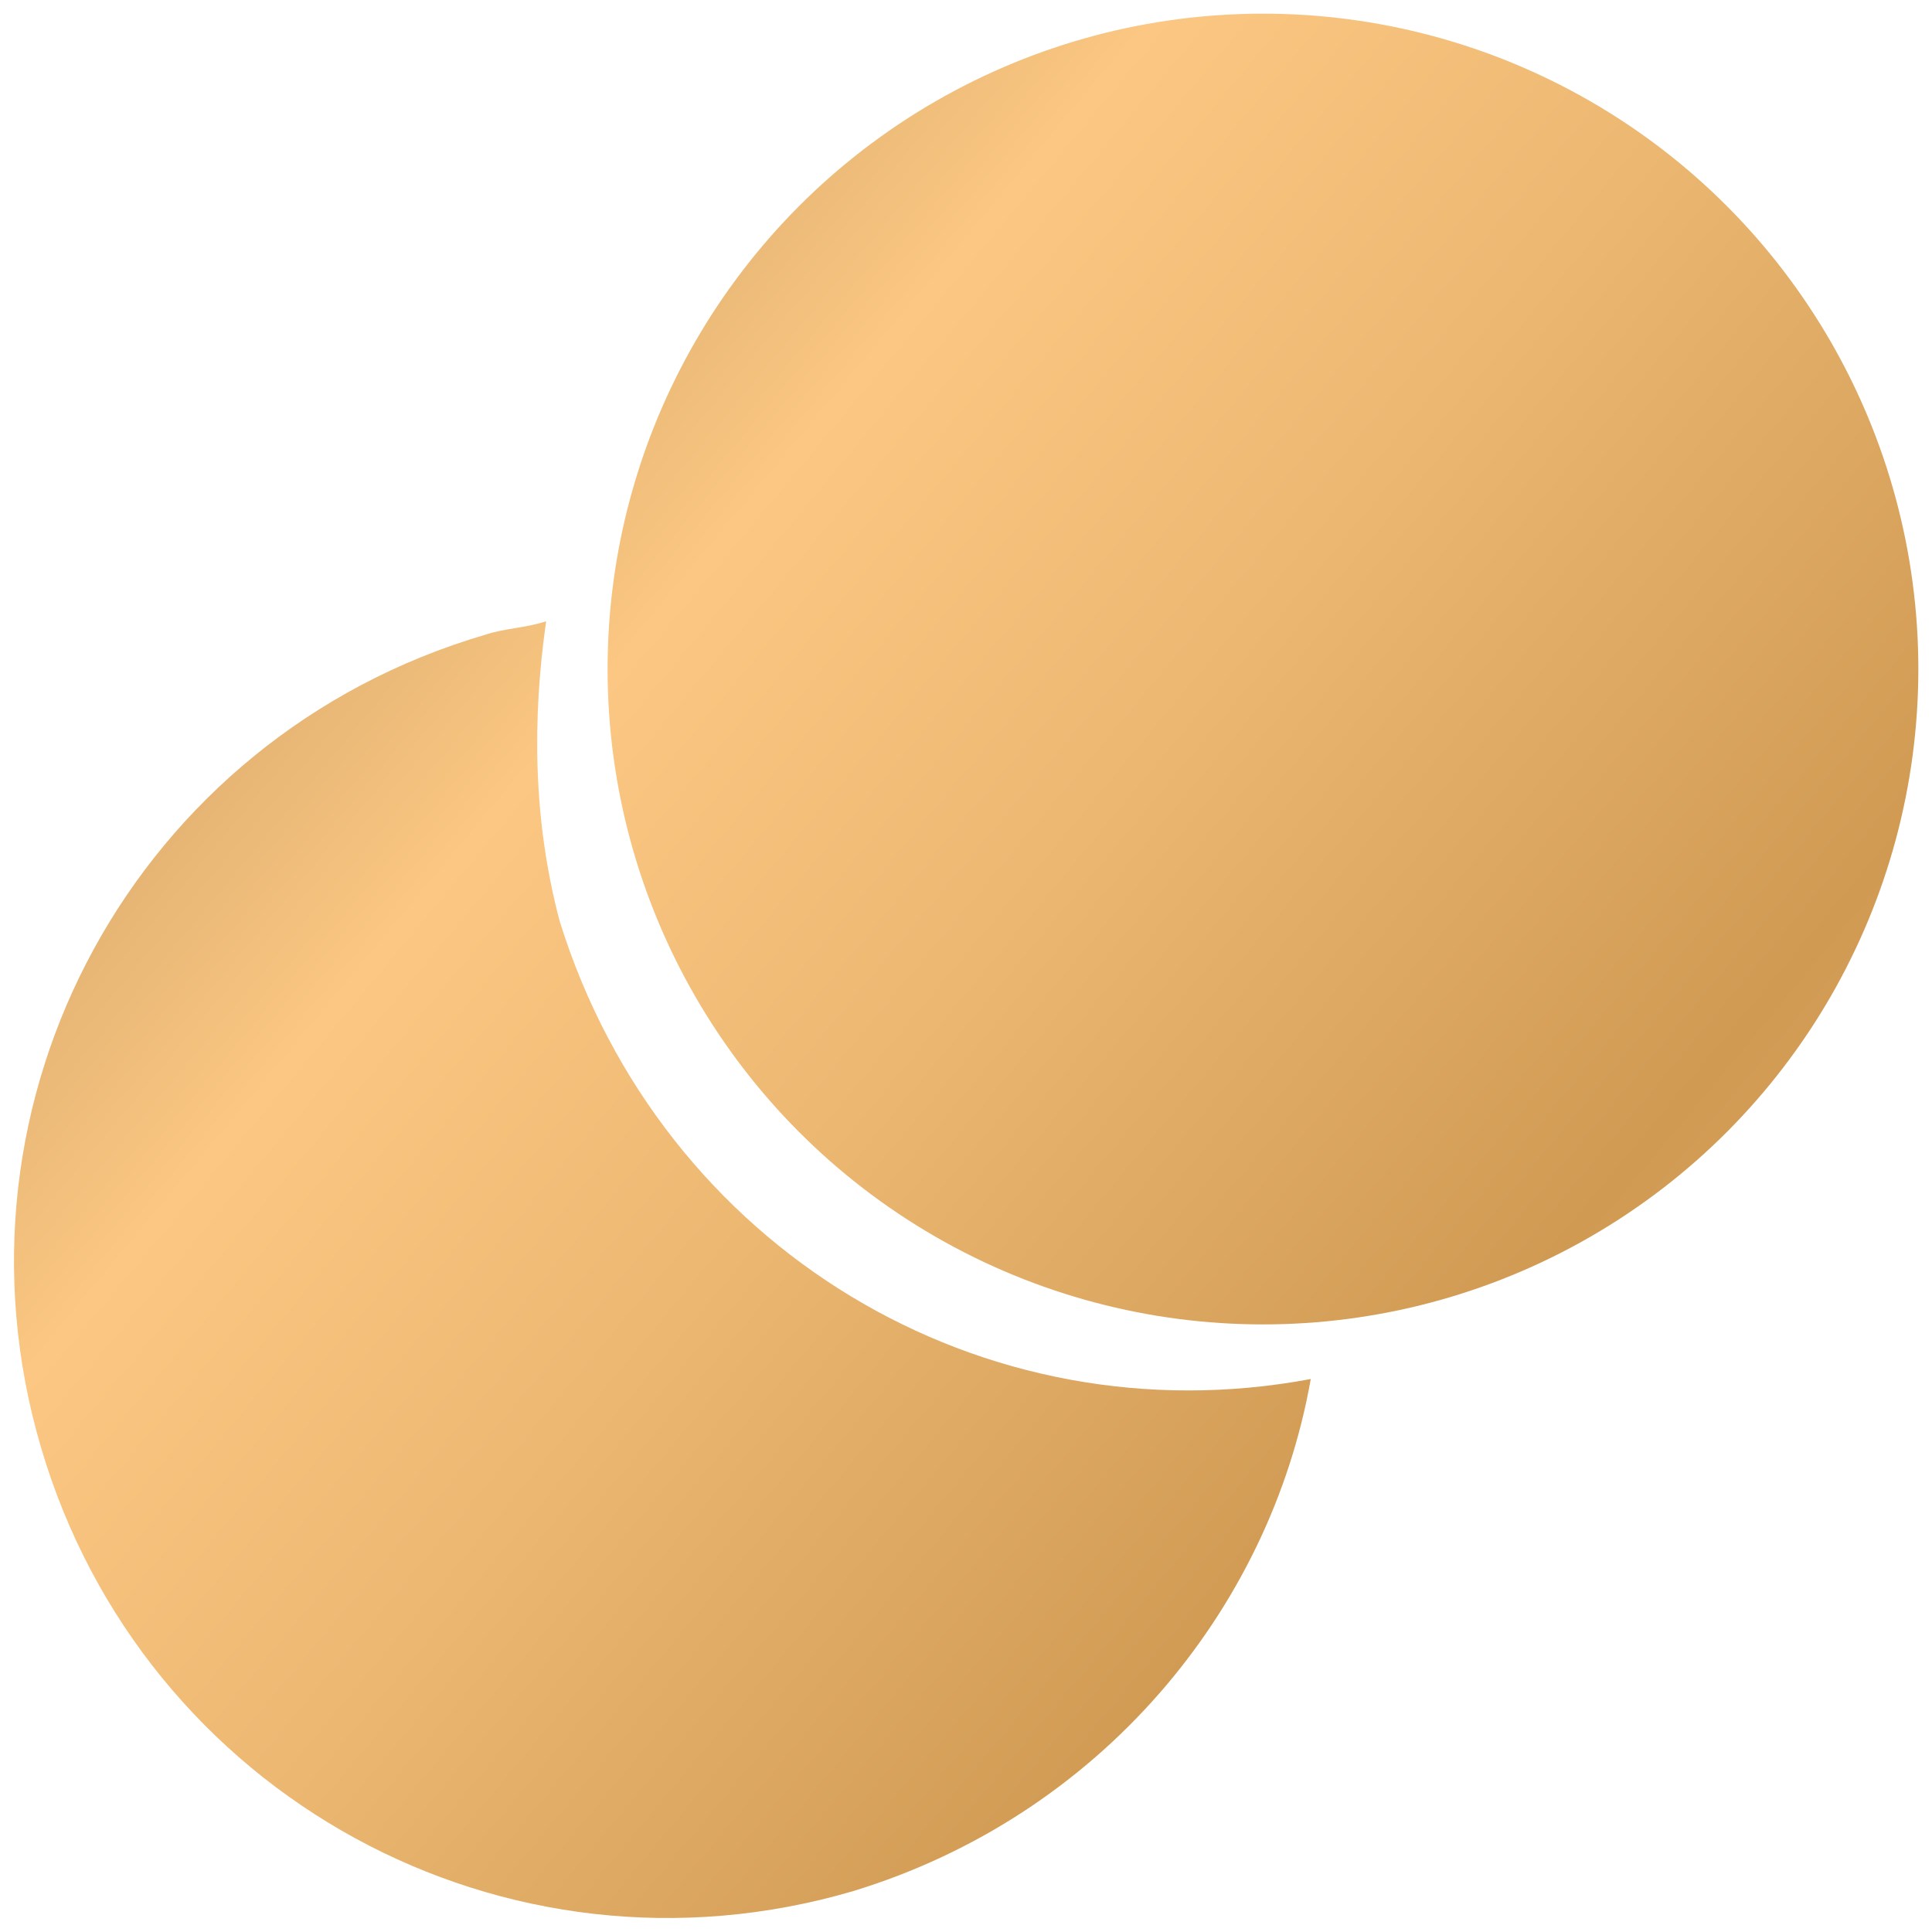
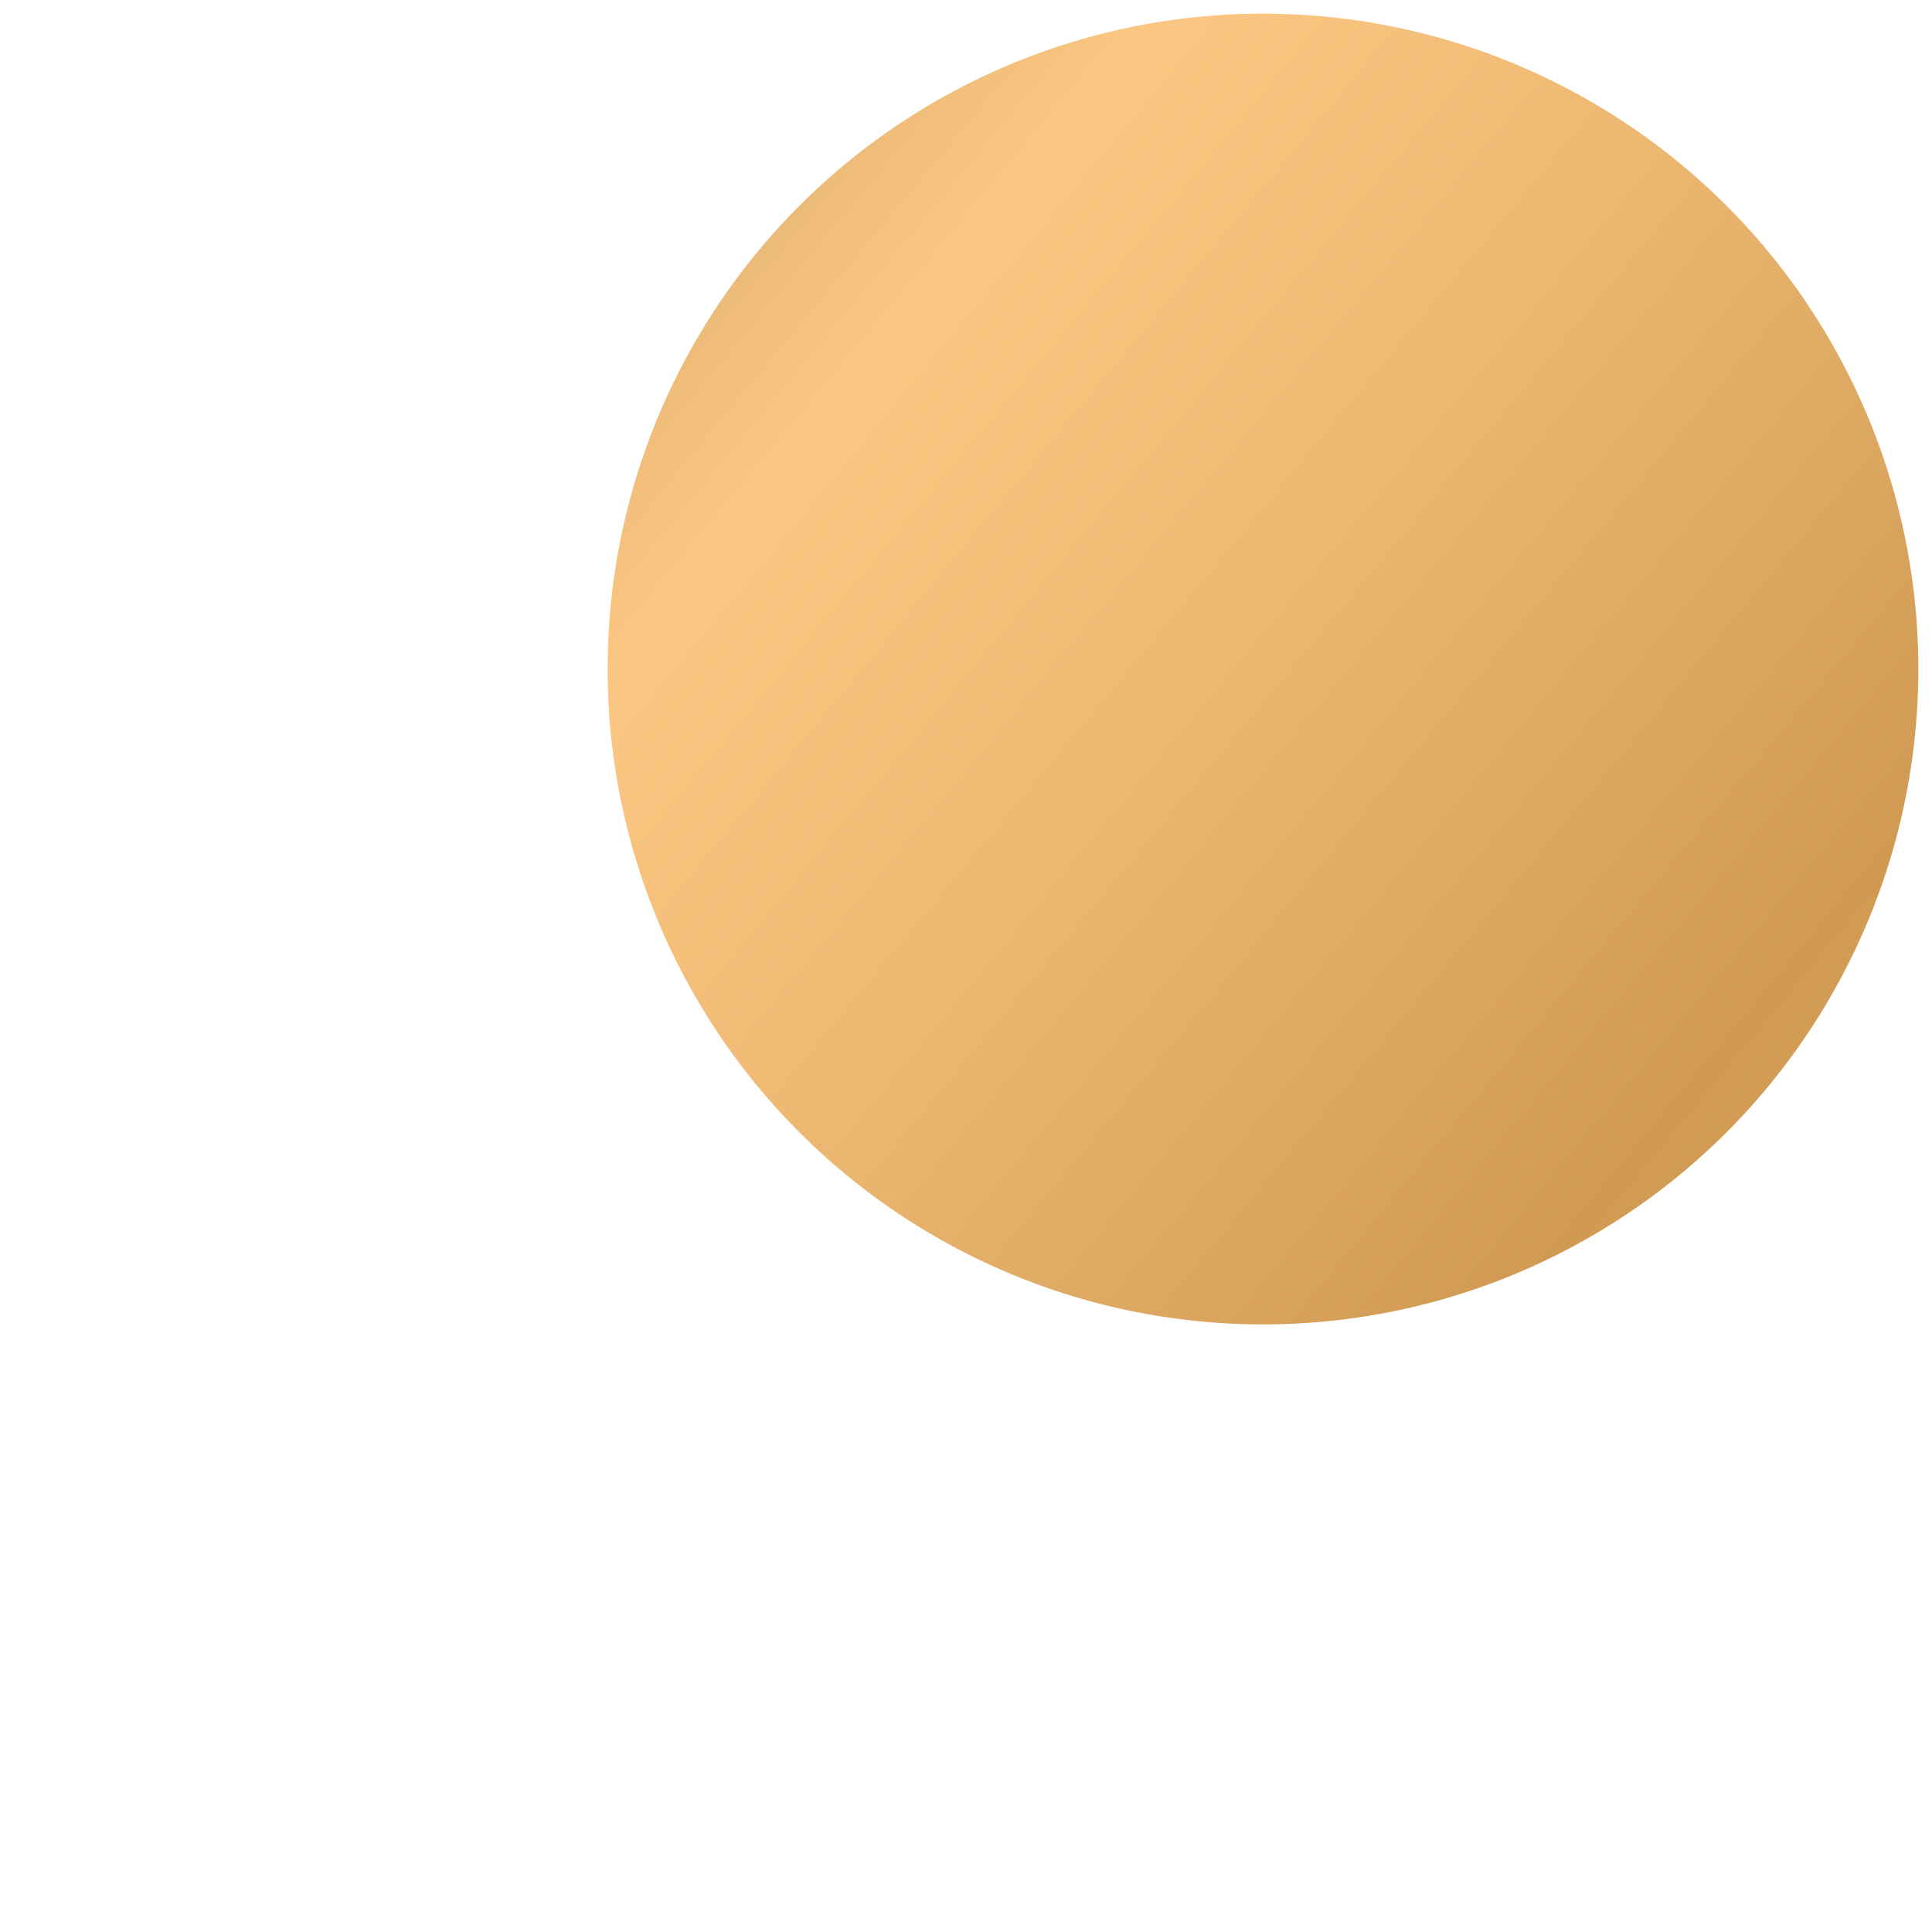
<svg xmlns="http://www.w3.org/2000/svg" version="1.1" id="Слой_1" x="0px" y="0px" viewBox="0 0 28.3 28.3" style="enable-background:new 0 0 28.3 28.3;" xml:space="preserve">
  <style type="text/css"> .st0{fill:url(#SVGID_1_);} .st1{fill:url(#SVGID_2_);} </style>
  <g>
    <linearGradient id="SVGID_1_" gradientUnits="userSpaceOnUse" x1="0.884" y1="-4.864" x2="81.948" y2="62.54">
      <stop offset="5.617770e-03" style="stop-color:#9E7745" />
      <stop offset="0.148" style="stop-color:#FBC782" />
      <stop offset="0.213" style="stop-color:#EBB771" />
      <stop offset="0.301" style="stop-color:#D09A53" />
      <stop offset="0.442" style="stop-color:#FBC985" />
      <stop offset="0.636" style="stop-color:#987240" />
      <stop offset="0.8" style="stop-color:#F7C480" />
      <stop offset="1" style="stop-color:#C2955C" />
    </linearGradient>
    <circle class="st0" cx="18.5" cy="9.8" r="9.6" />
    <linearGradient id="SVGID_2_" gradientUnits="userSpaceOnUse" x1="-8.083" y1="5.919" x2="72.981" y2="73.324">
      <stop offset="5.617770e-03" style="stop-color:#9E7745" />
      <stop offset="0.148" style="stop-color:#FBC782" />
      <stop offset="0.213" style="stop-color:#EBB771" />
      <stop offset="0.301" style="stop-color:#D09A53" />
      <stop offset="0.442" style="stop-color:#FBC985" />
      <stop offset="0.636" style="stop-color:#987240" />
      <stop offset="0.8" style="stop-color:#F7C480" />
      <stop offset="1" style="stop-color:#C2955C" />
    </linearGradient>
-     <path class="st1" d="M8.2,13.5C7.8,12,7.8,10.5,8,9.1C7.7,9.2,7.4,9.2,7.1,9.3c-5.1,1.5-8,6.8-6.5,11.9c1.5,5.1,6.8,8,11.9,6.5 c3.6-1.1,6.1-4.1,6.7-7.5C14.4,21.1,9.7,18.3,8.2,13.5z" />
  </g>
</svg>